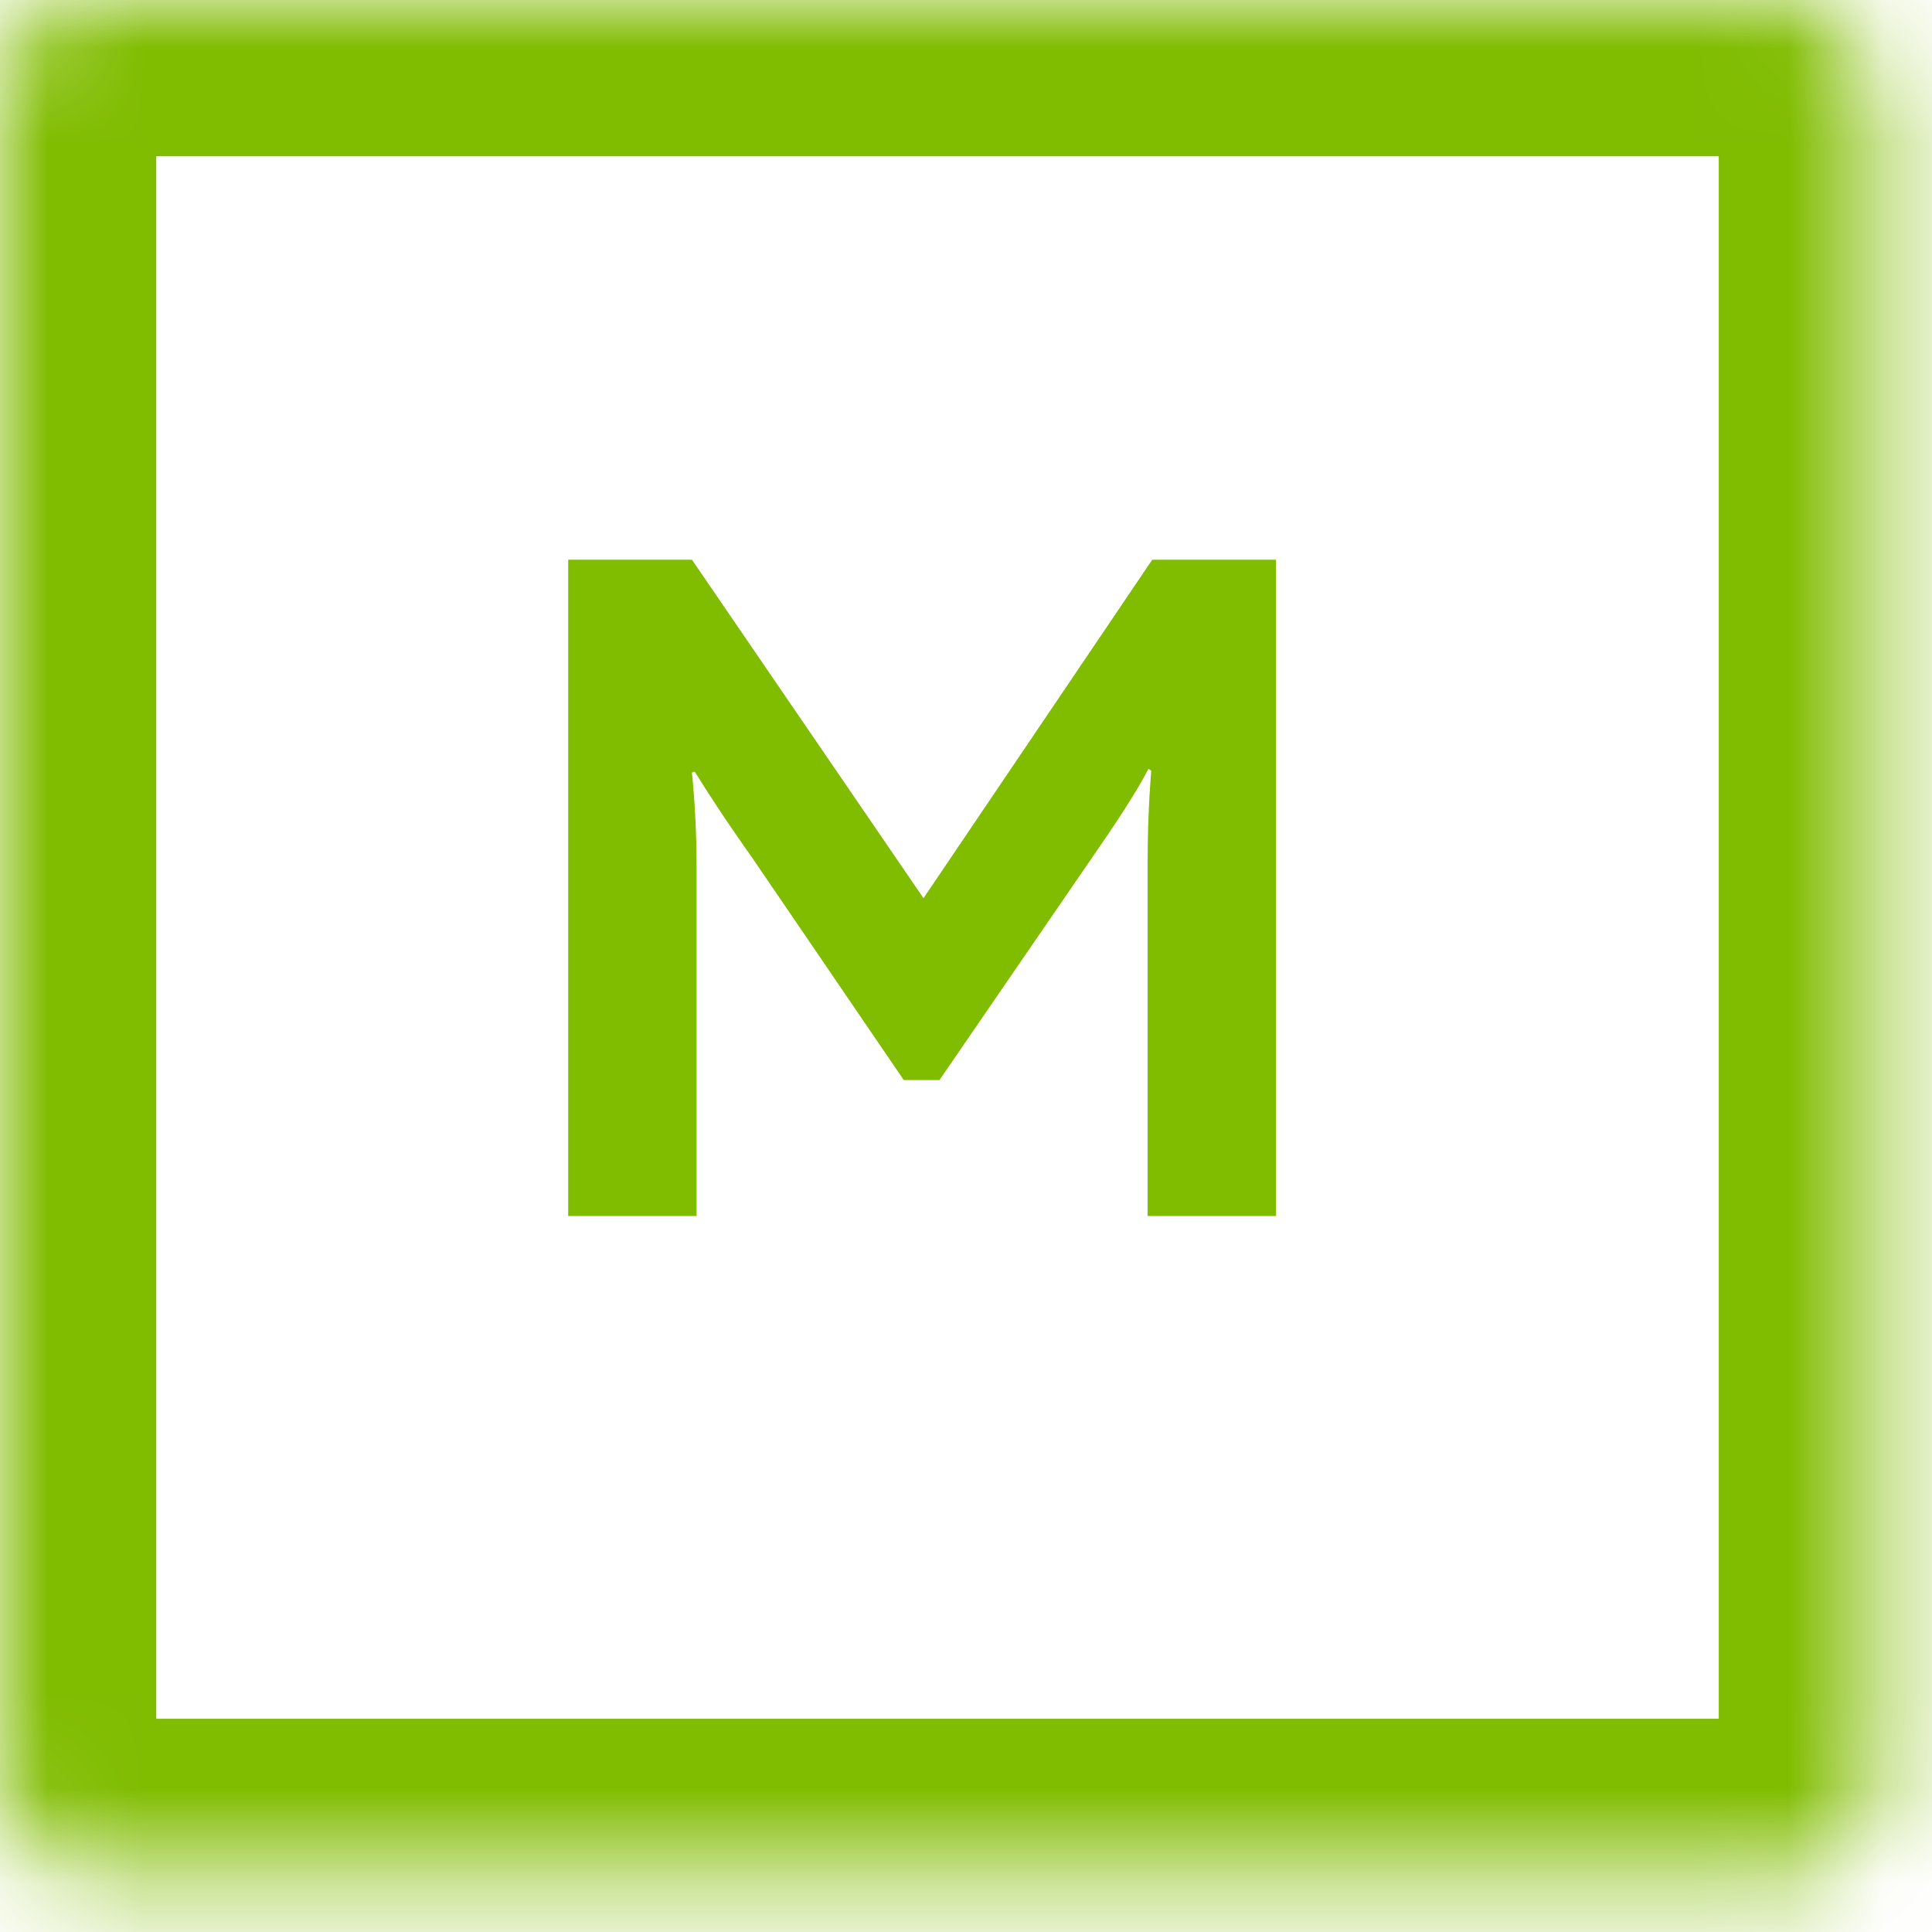
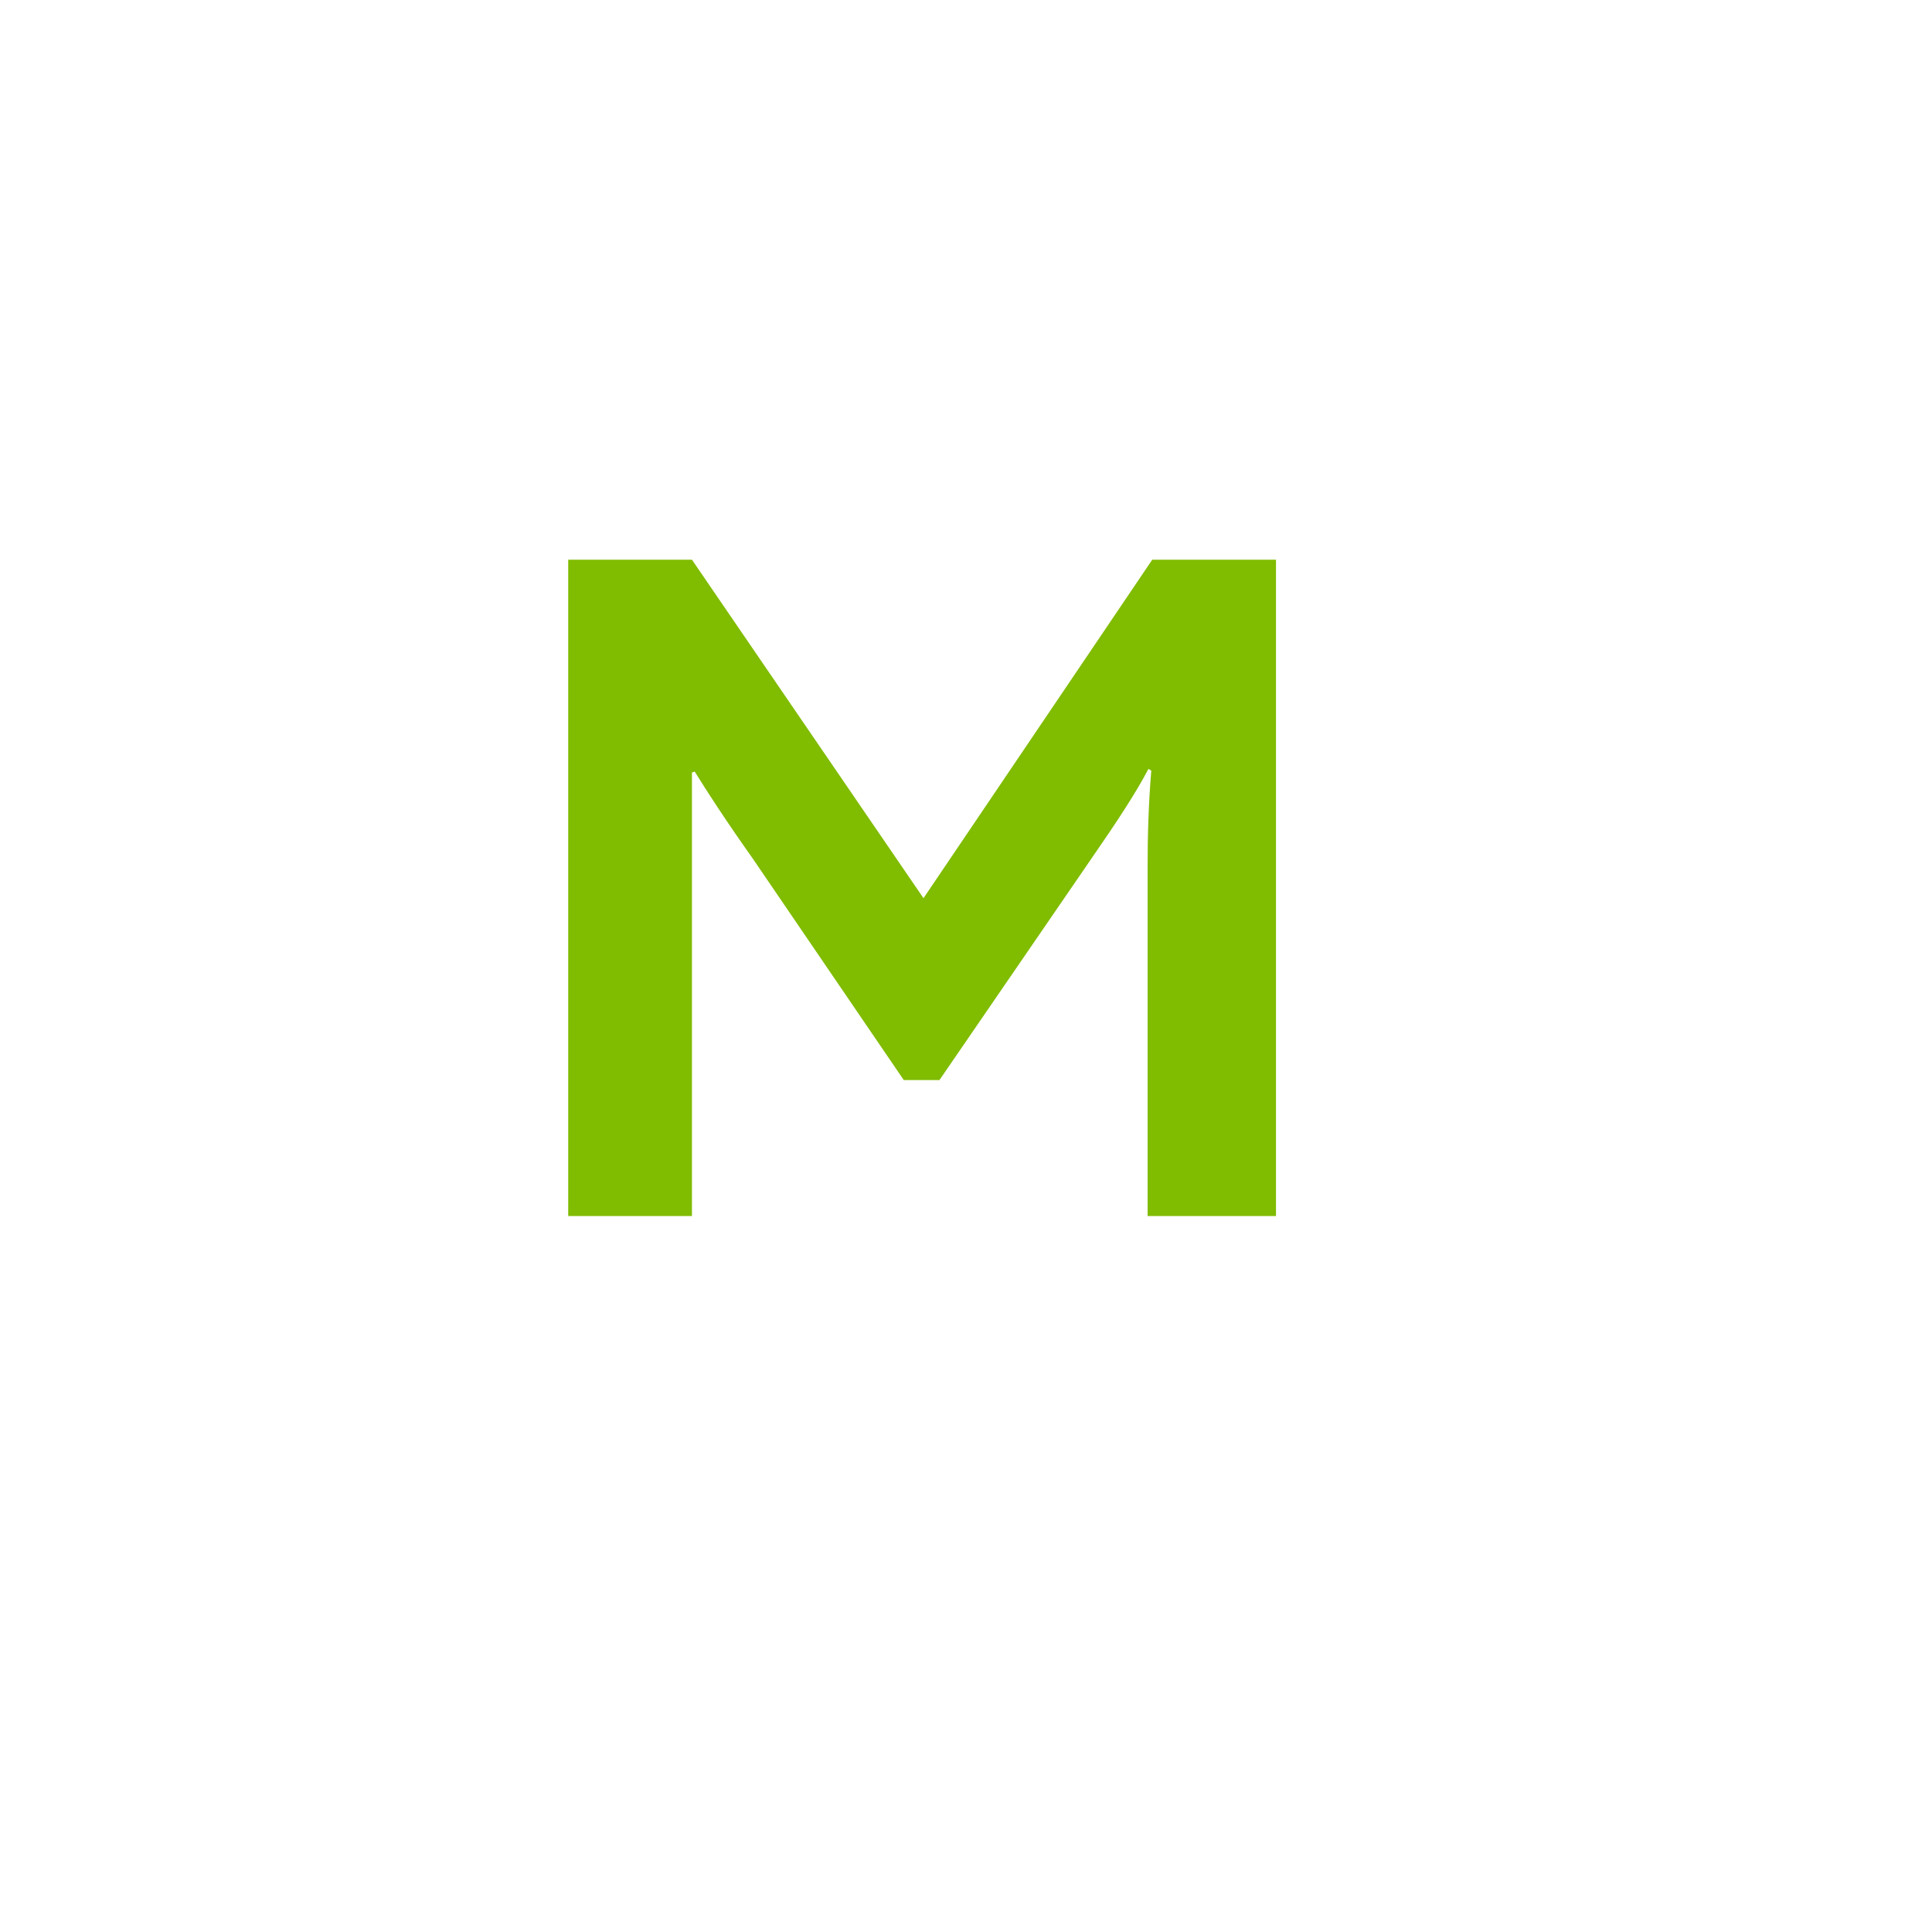
<svg xmlns="http://www.w3.org/2000/svg" width="20" height="20" viewBox="0 0 20 20" fill="none">
  <mask id="path-1-inside-1_43_84" fill="white">
-     <rect width="19.41" height="19.41" rx="0.971" />
-   </mask>
+     </mask>
  <rect width="19.41" height="19.41" rx="0.971" stroke="#80BC00" stroke-width="3.235" mask="url(#path-1-inside-1_43_84)" />
-   <path d="M9.56 9.298L11.928 5.794H13.209V12.588H11.88V8.958C11.88 8.657 11.889 8.327 11.918 7.978L11.889 7.959C11.763 8.201 11.559 8.512 11.297 8.89L9.725 11.181H9.356L7.794 8.89C7.512 8.492 7.318 8.192 7.192 7.988L7.163 7.997C7.192 8.289 7.211 8.619 7.211 8.978V12.588H5.882V5.794H7.163L9.56 9.298Z" fill="#80BC00" />
+   <path d="M9.56 9.298L11.928 5.794H13.209V12.588H11.88V8.958C11.88 8.657 11.889 8.327 11.918 7.978L11.889 7.959C11.763 8.201 11.559 8.512 11.297 8.89L9.725 11.181H9.356L7.794 8.89C7.512 8.492 7.318 8.192 7.192 7.988L7.163 7.997V12.588H5.882V5.794H7.163L9.56 9.298Z" fill="#80BC00" />
</svg>